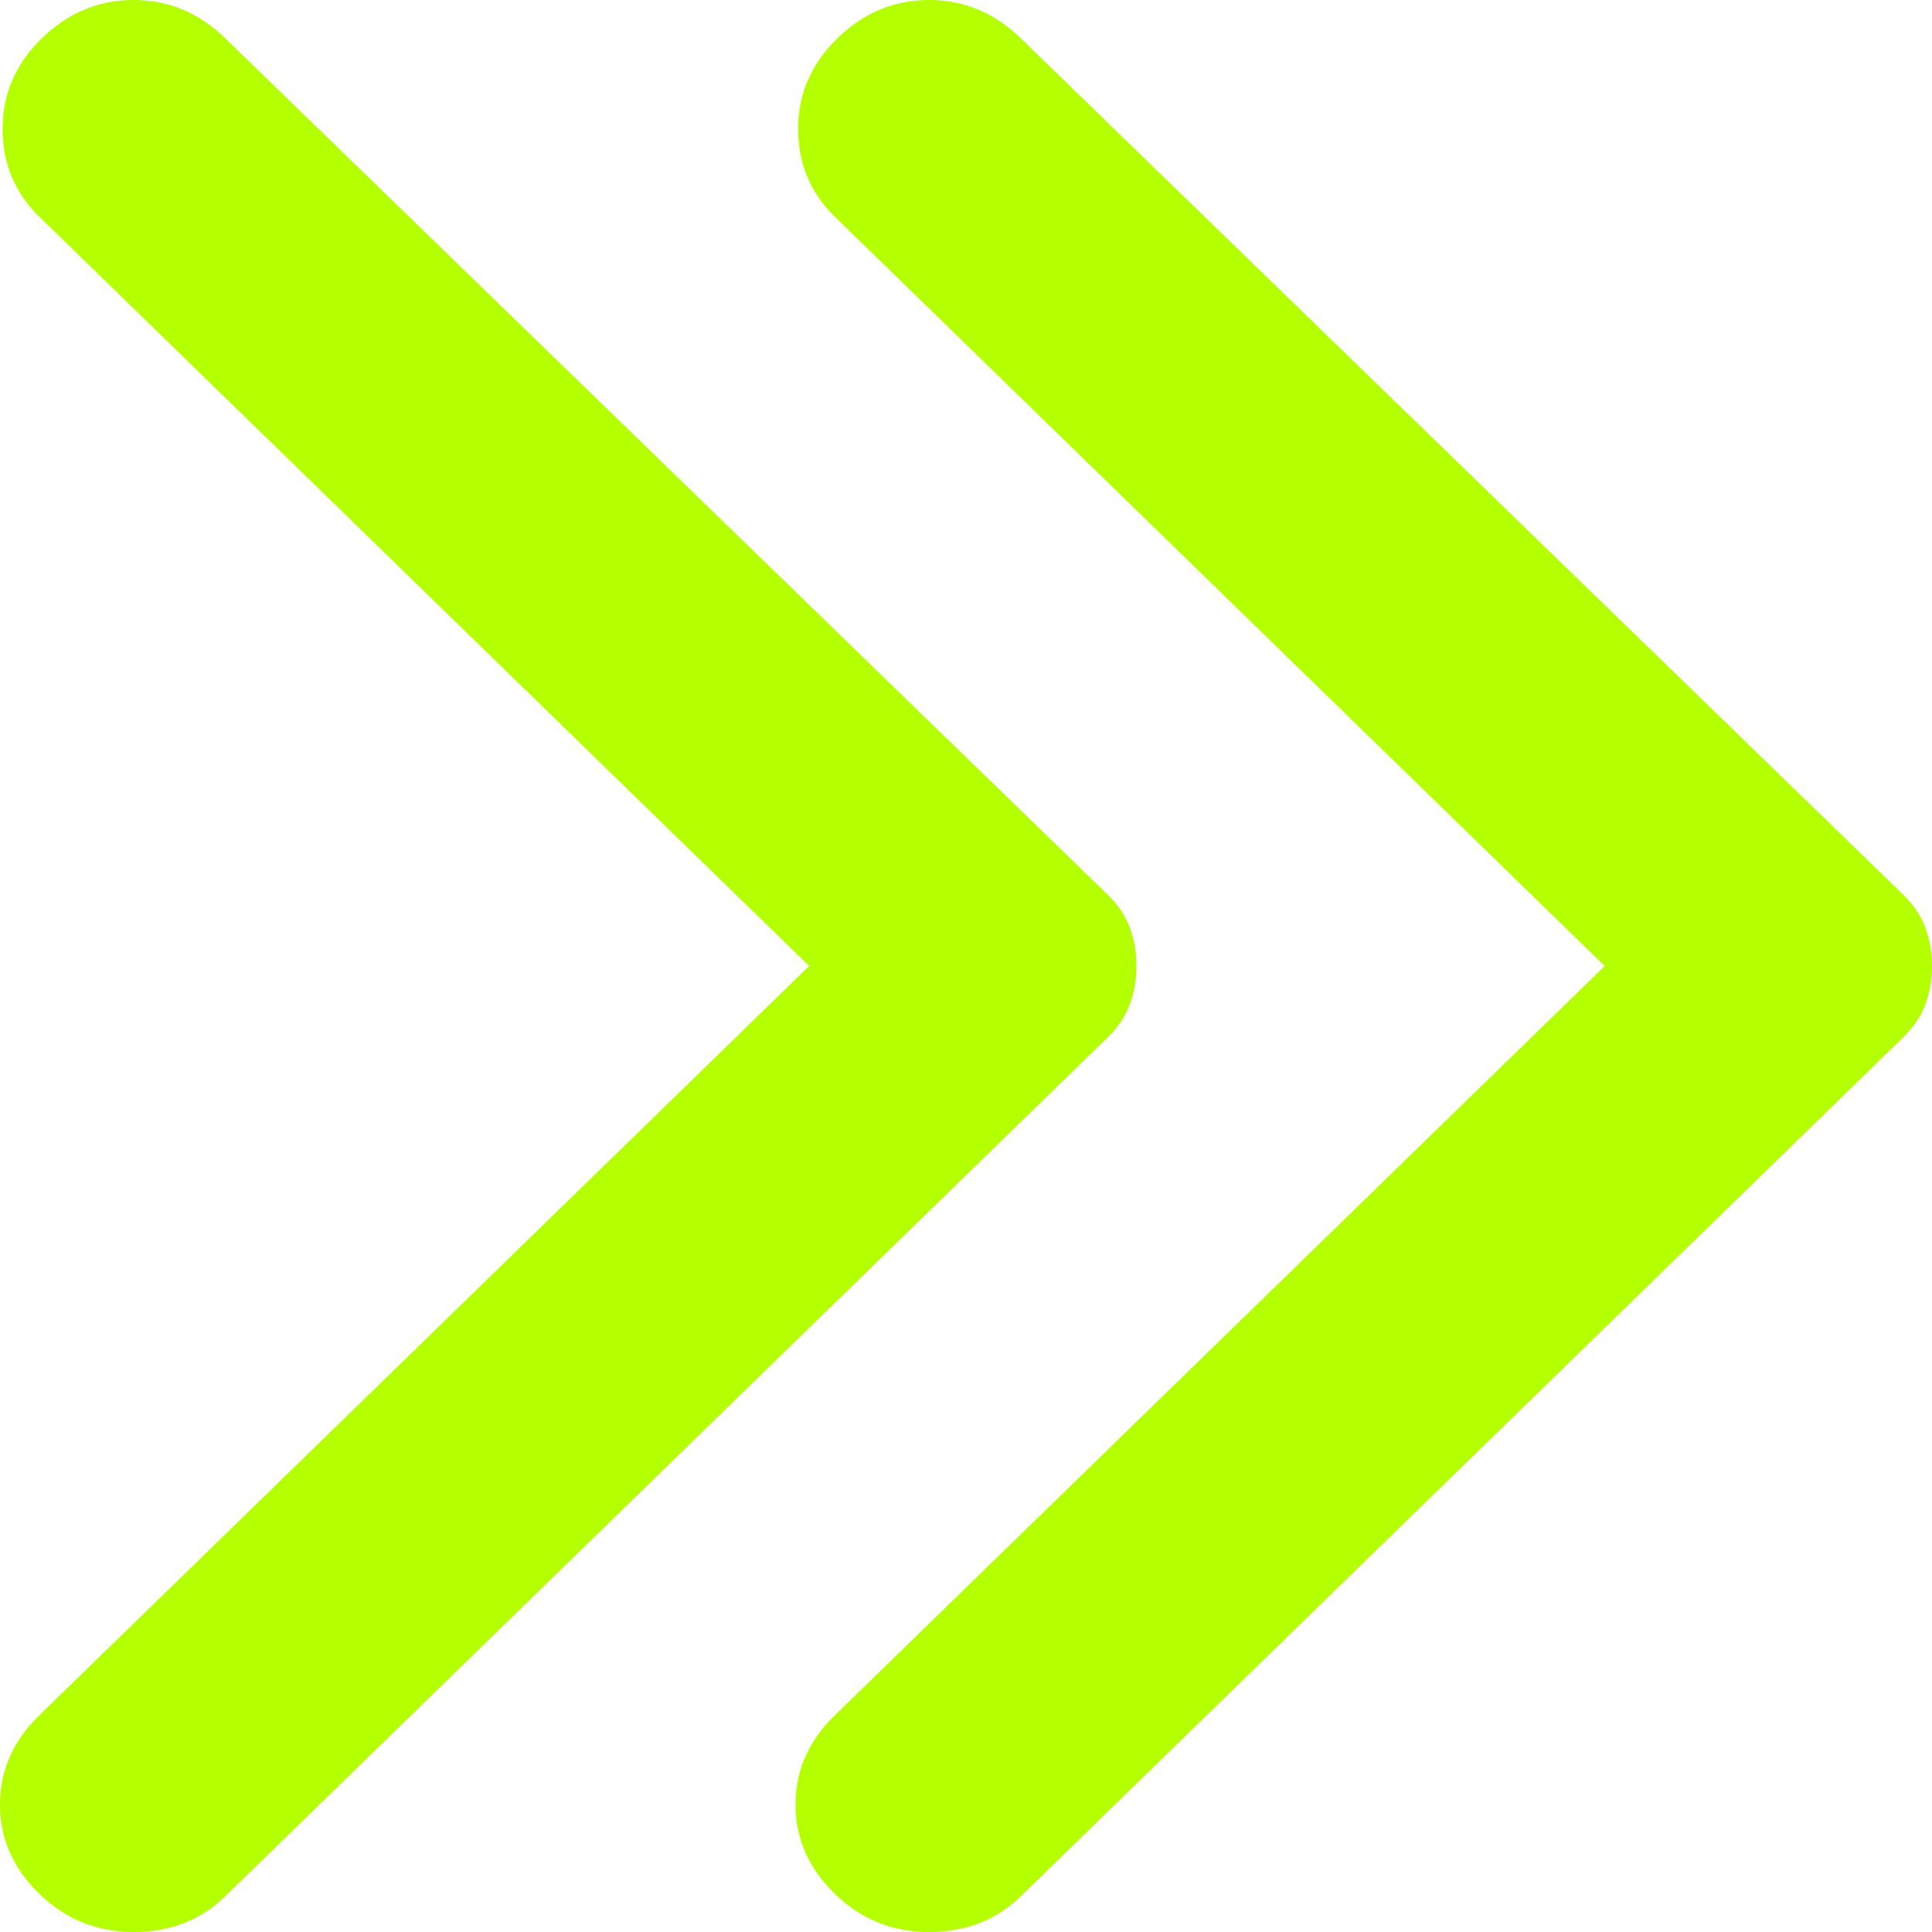
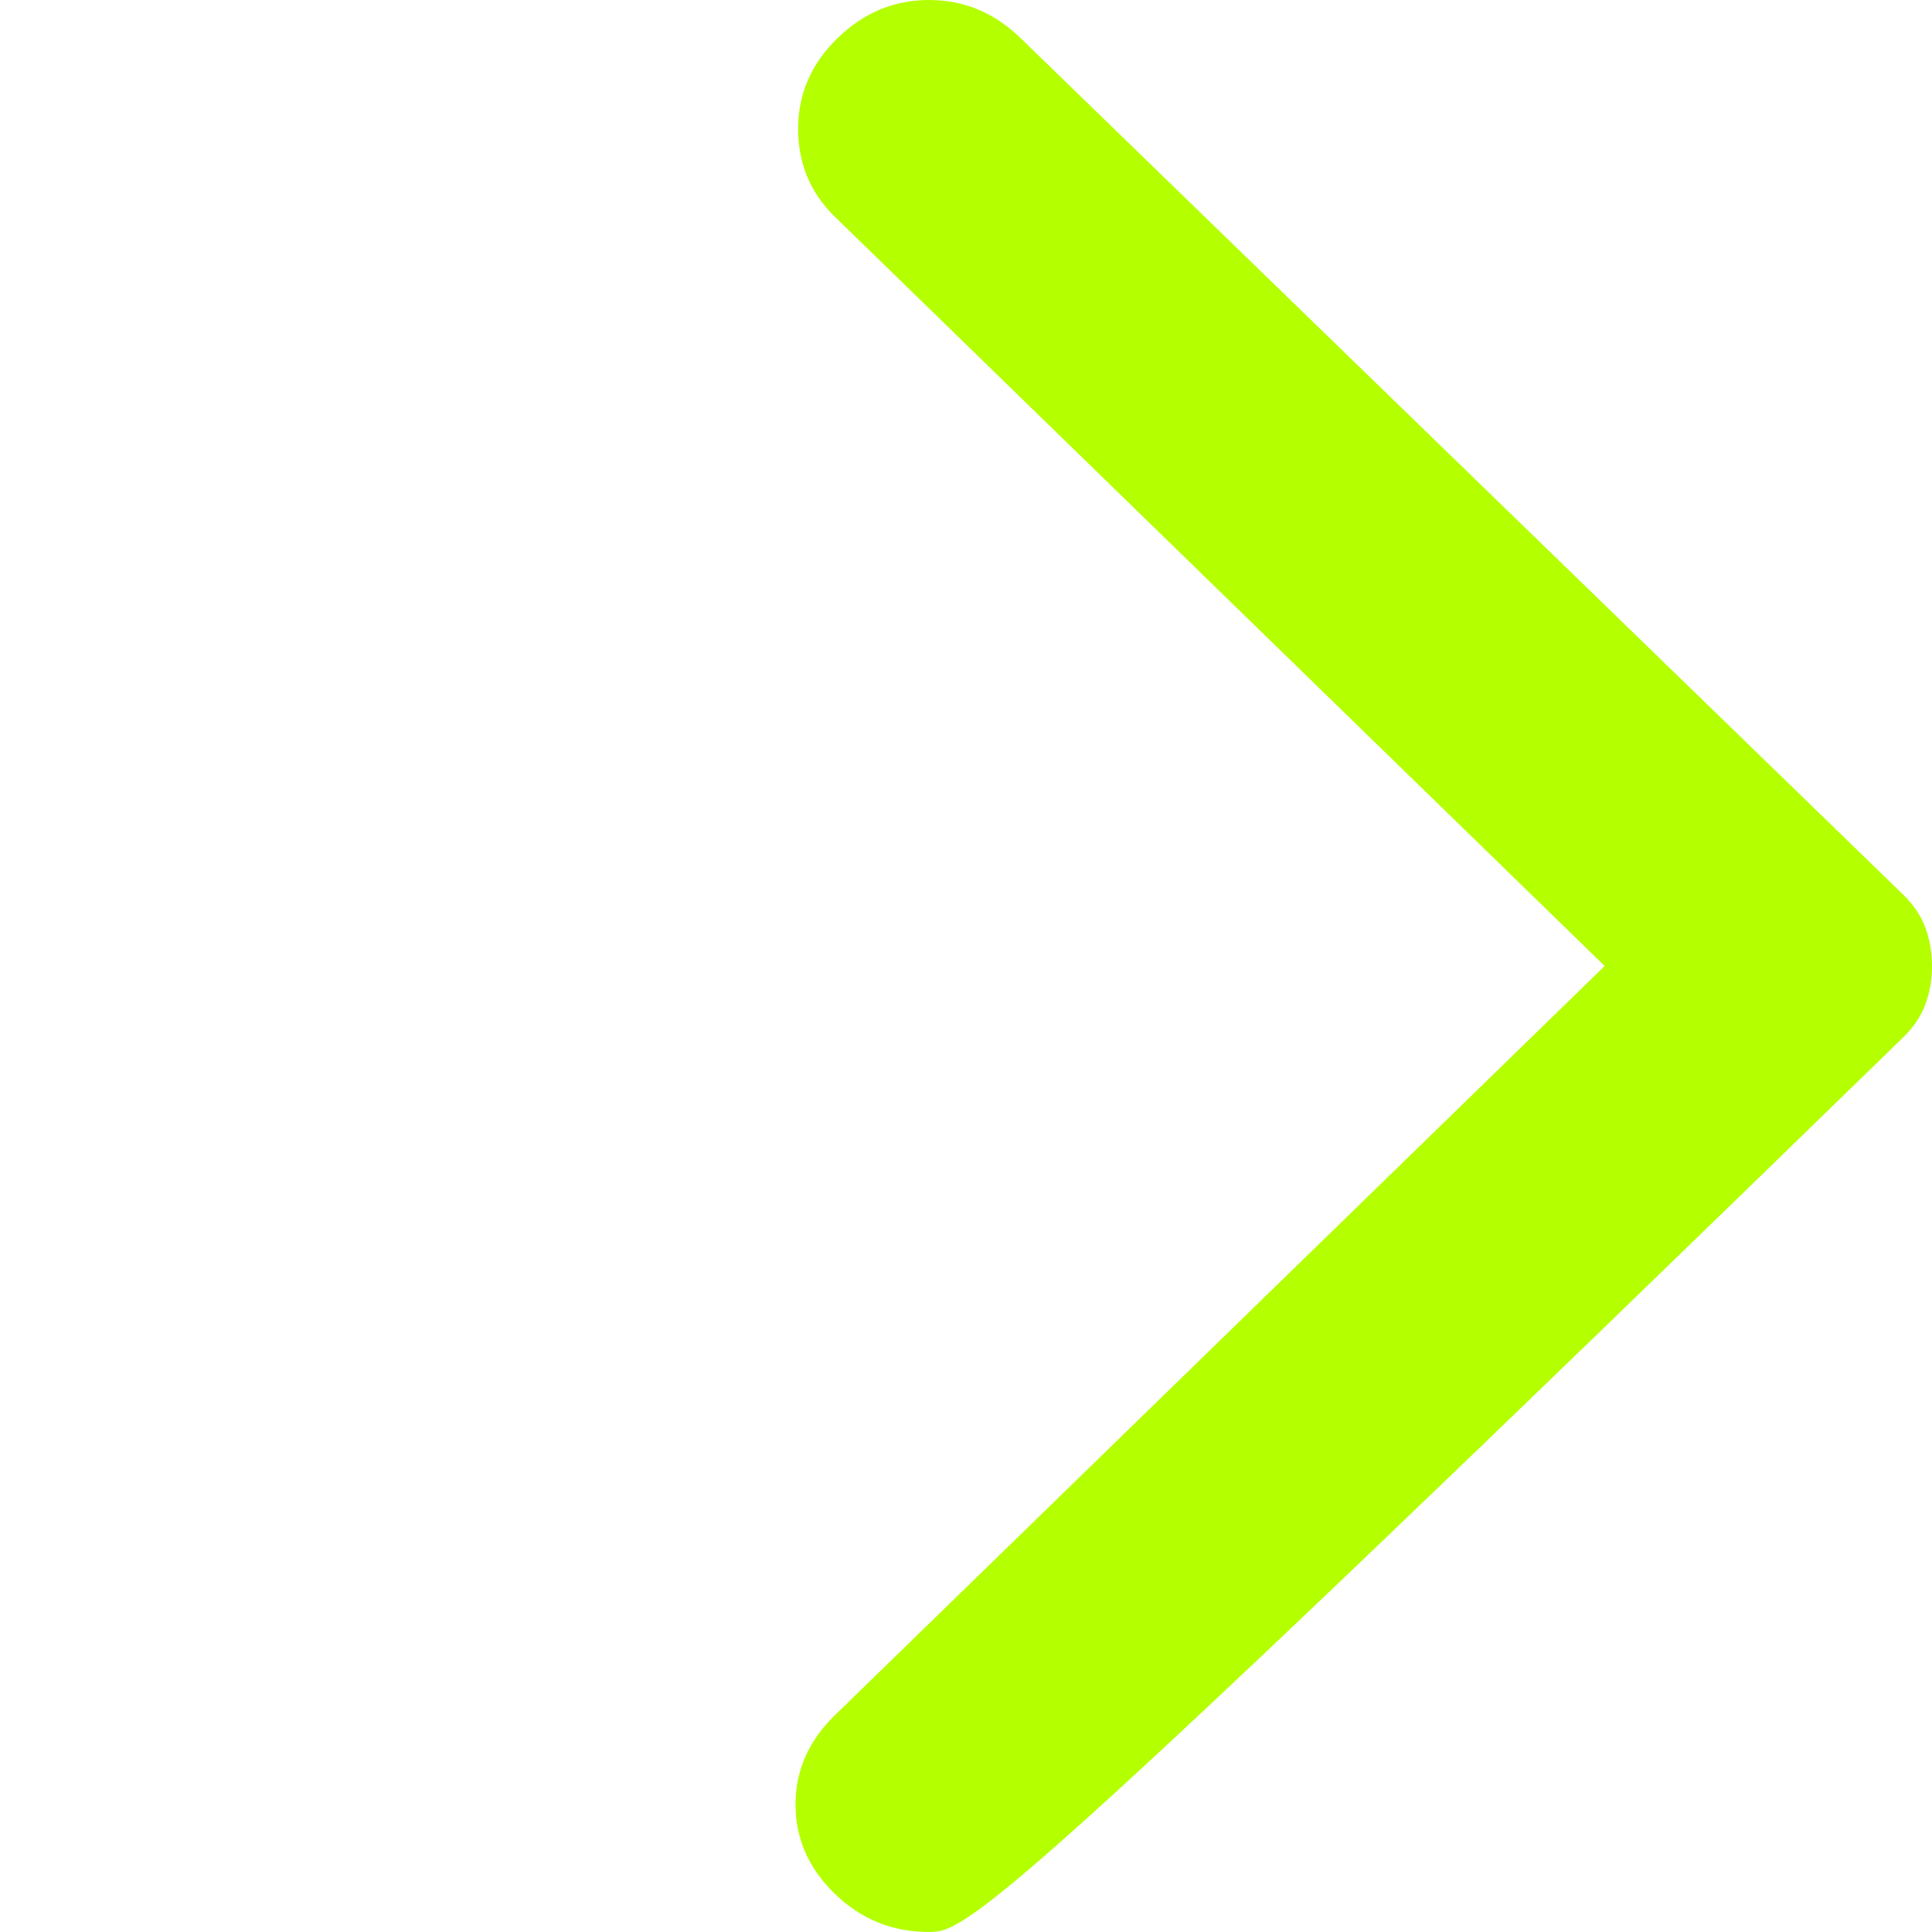
<svg xmlns="http://www.w3.org/2000/svg" width="34" height="34" viewBox="0 0 34 34" fill="none">
-   <path d="M17.963 0.673L33.493 15.744C33.677 15.924 33.808 16.118 33.884 16.327C33.961 16.537 34 16.761 34 17C34 17.239 33.961 17.463 33.884 17.673C33.808 17.882 33.677 18.076 33.493 18.256L17.963 33.372C17.533 33.791 16.995 34 16.35 34C15.705 34 15.152 33.776 14.691 33.327C14.23 32.879 14 32.355 14 31.757C14 31.159 14.23 30.636 14.691 30.187L28.24 17L14.691 3.813C14.261 3.394 14.046 2.878 14.046 2.266C14.046 1.652 14.277 1.121 14.737 0.673C15.198 0.224 15.736 -1.59671e-06 16.35 -1.54299e-06C16.965 -1.48928e-06 17.502 0.224 17.963 0.673Z" fill="#B4FF00" />
-   <path d="M3.963 0.673L19.493 15.744C19.677 15.924 19.808 16.118 19.884 16.327C19.961 16.537 20 16.761 20 17C20 17.239 19.961 17.463 19.884 17.673C19.808 17.882 19.677 18.076 19.493 18.256L3.963 33.372C3.533 33.791 2.995 34 2.35 34C1.705 34 1.152 33.776 0.691 33.327C0.23 32.879 -3.67091e-06 32.355 -3.61863e-06 31.757C-3.56635e-06 31.159 0.23 30.636 0.691 30.187L14.24 17L0.691 3.813C0.261 3.394 0.046 2.878 0.046 2.266C0.046 1.652 0.276 1.121 0.737 0.673C1.198 0.224 1.736 -1.59671e-06 2.35 -1.54299e-06C2.965 -1.48928e-06 3.502 0.224 3.963 0.673Z" fill="#B4FF00" />
+   <path d="M17.963 0.673L33.493 15.744C33.677 15.924 33.808 16.118 33.884 16.327C33.961 16.537 34 16.761 34 17C34 17.239 33.961 17.463 33.884 17.673C33.808 17.882 33.677 18.076 33.493 18.256C17.533 33.791 16.995 34 16.35 34C15.705 34 15.152 33.776 14.691 33.327C14.23 32.879 14 32.355 14 31.757C14 31.159 14.23 30.636 14.691 30.187L28.24 17L14.691 3.813C14.261 3.394 14.046 2.878 14.046 2.266C14.046 1.652 14.277 1.121 14.737 0.673C15.198 0.224 15.736 -1.59671e-06 16.35 -1.54299e-06C16.965 -1.48928e-06 17.502 0.224 17.963 0.673Z" fill="#B4FF00" />
</svg>